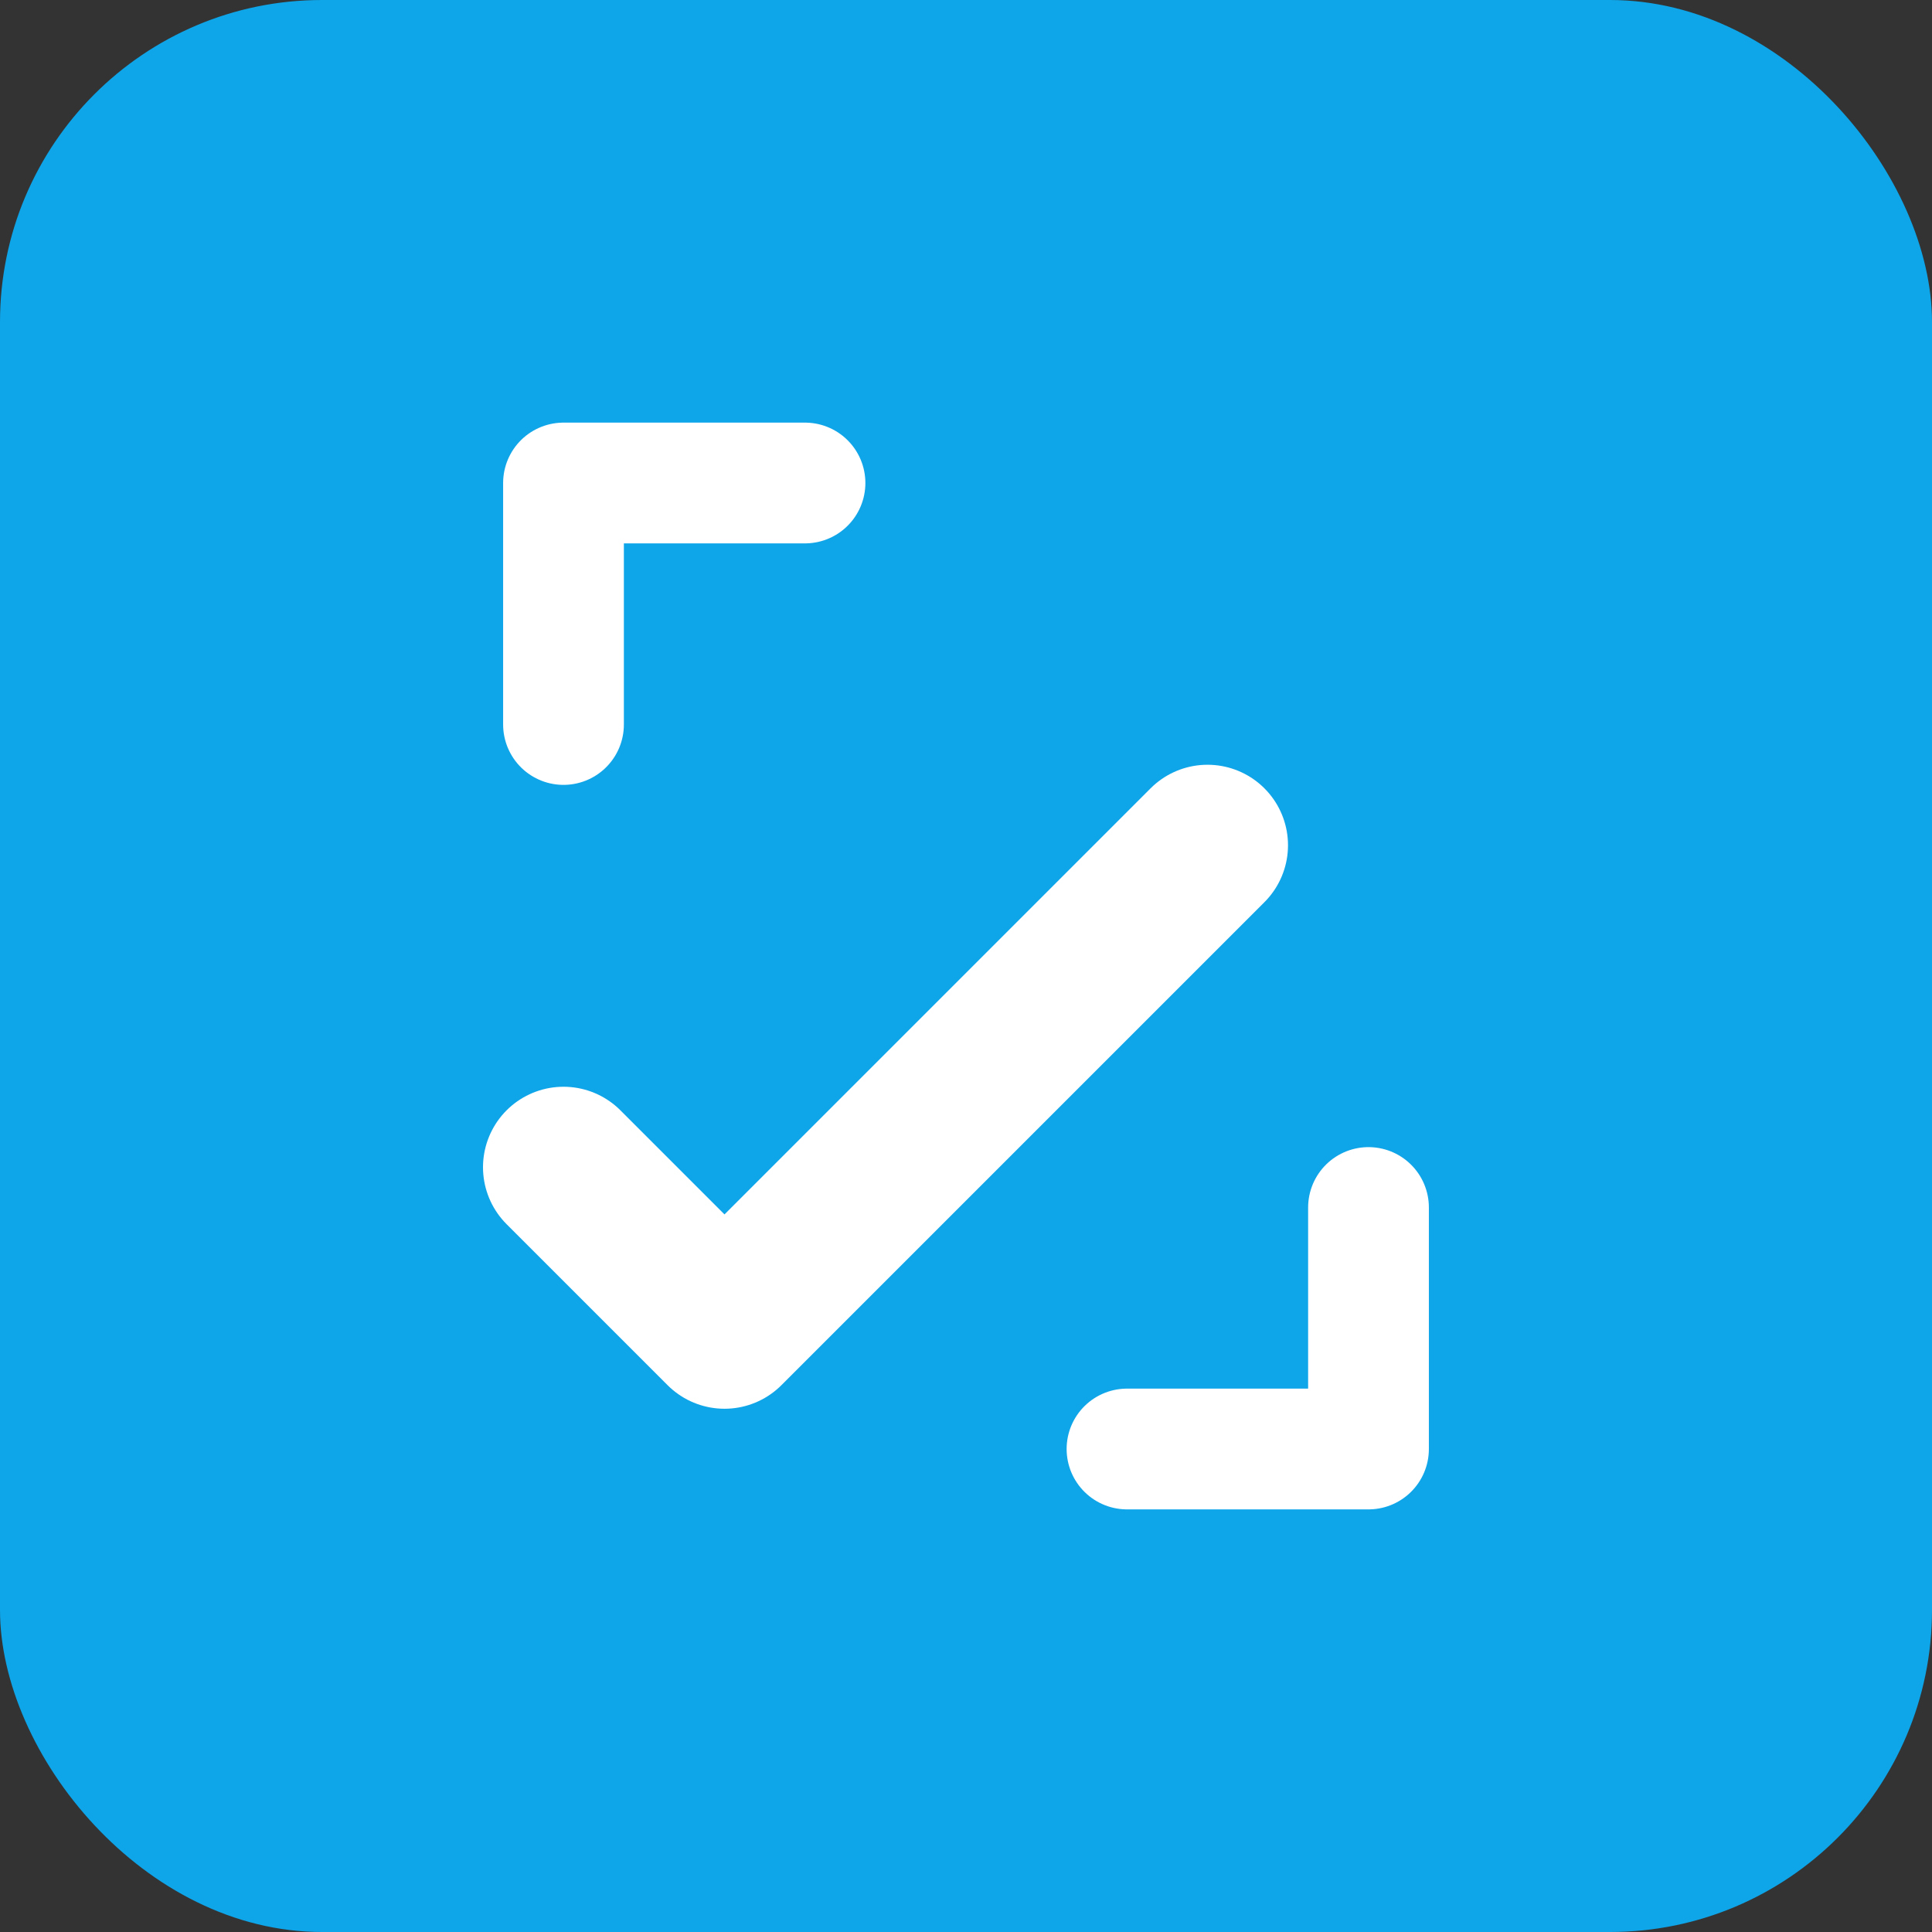
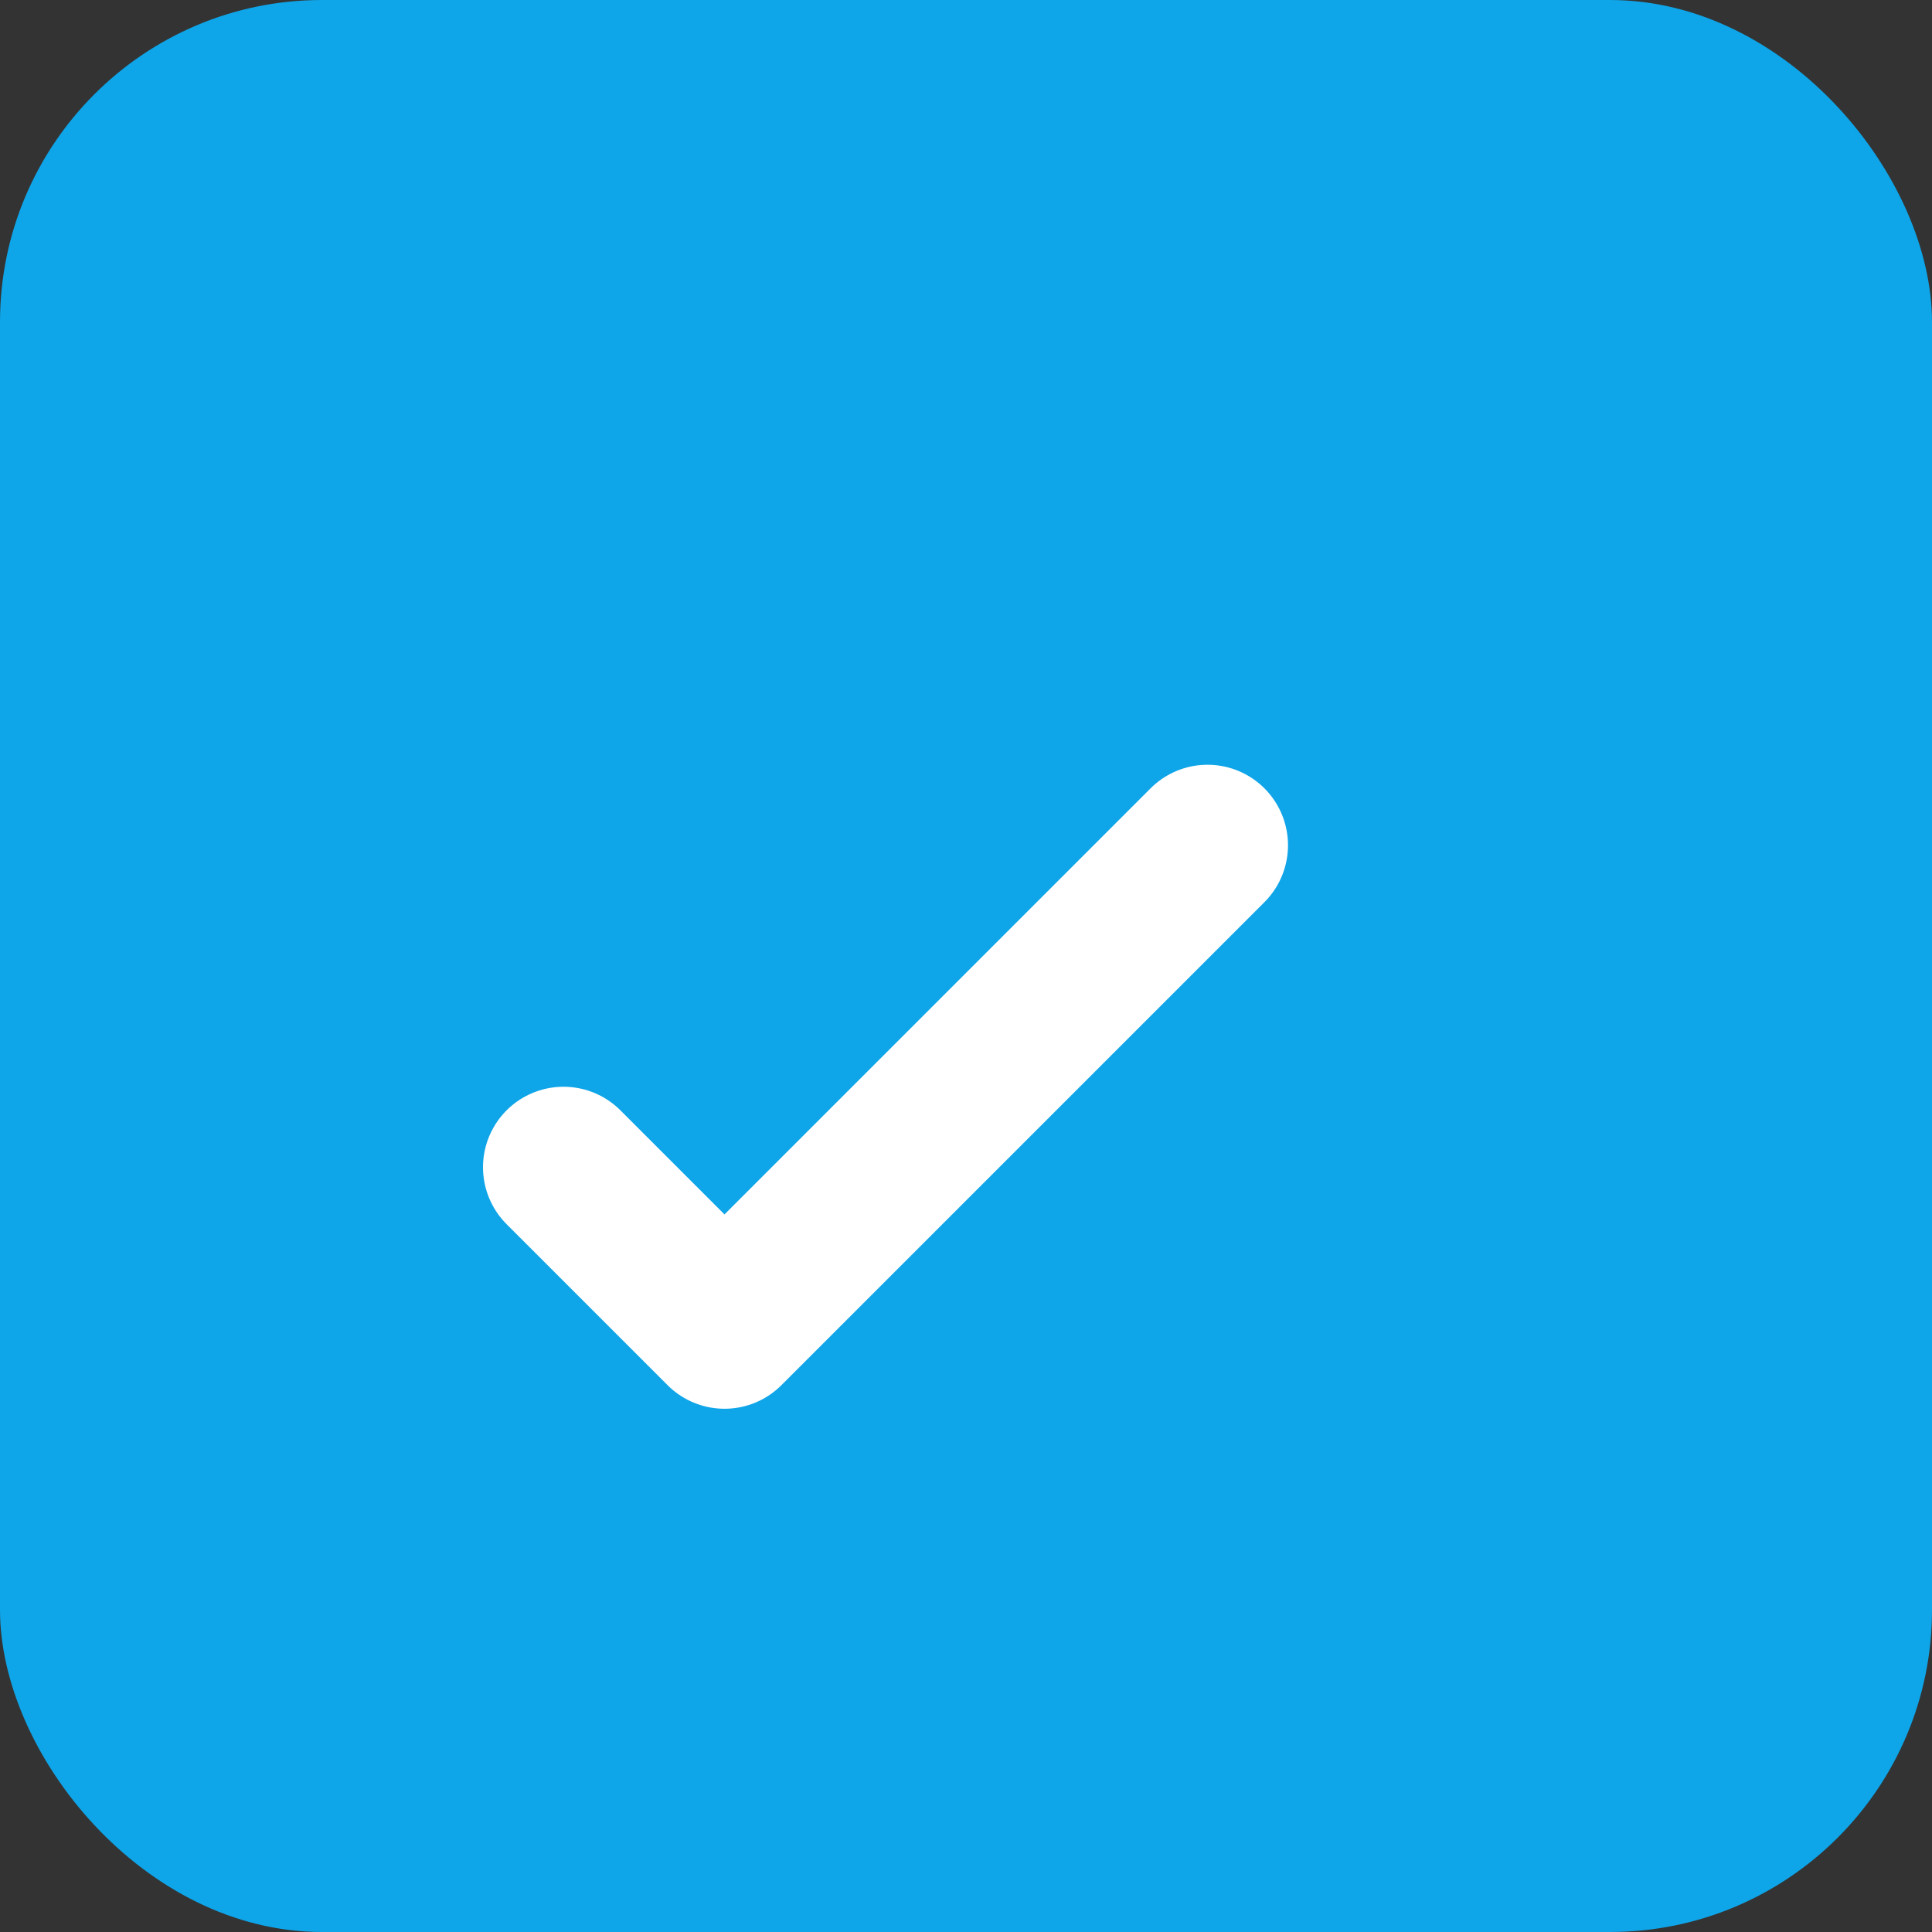
<svg xmlns="http://www.w3.org/2000/svg" viewBox="0 0 24 24" width="24" height="24" fill="none">
  <rect x="0" y="0" width="24" height="24" fill="#333333" stroke="none" />
  <rect width="24" height="24" rx="4" fill="#0ea5e9" />
  <path d="M7 14.5l2 2 6-6" stroke="white" stroke-width="2" stroke-linecap="round" stroke-linejoin="round" />
-   <path d="M10 6H7v3" stroke="white" stroke-width="1.5" stroke-linecap="round" stroke-linejoin="round" />
-   <path d="M14 18h3v-3" stroke="white" stroke-width="1.5" stroke-linecap="round" stroke-linejoin="round" />
</svg>